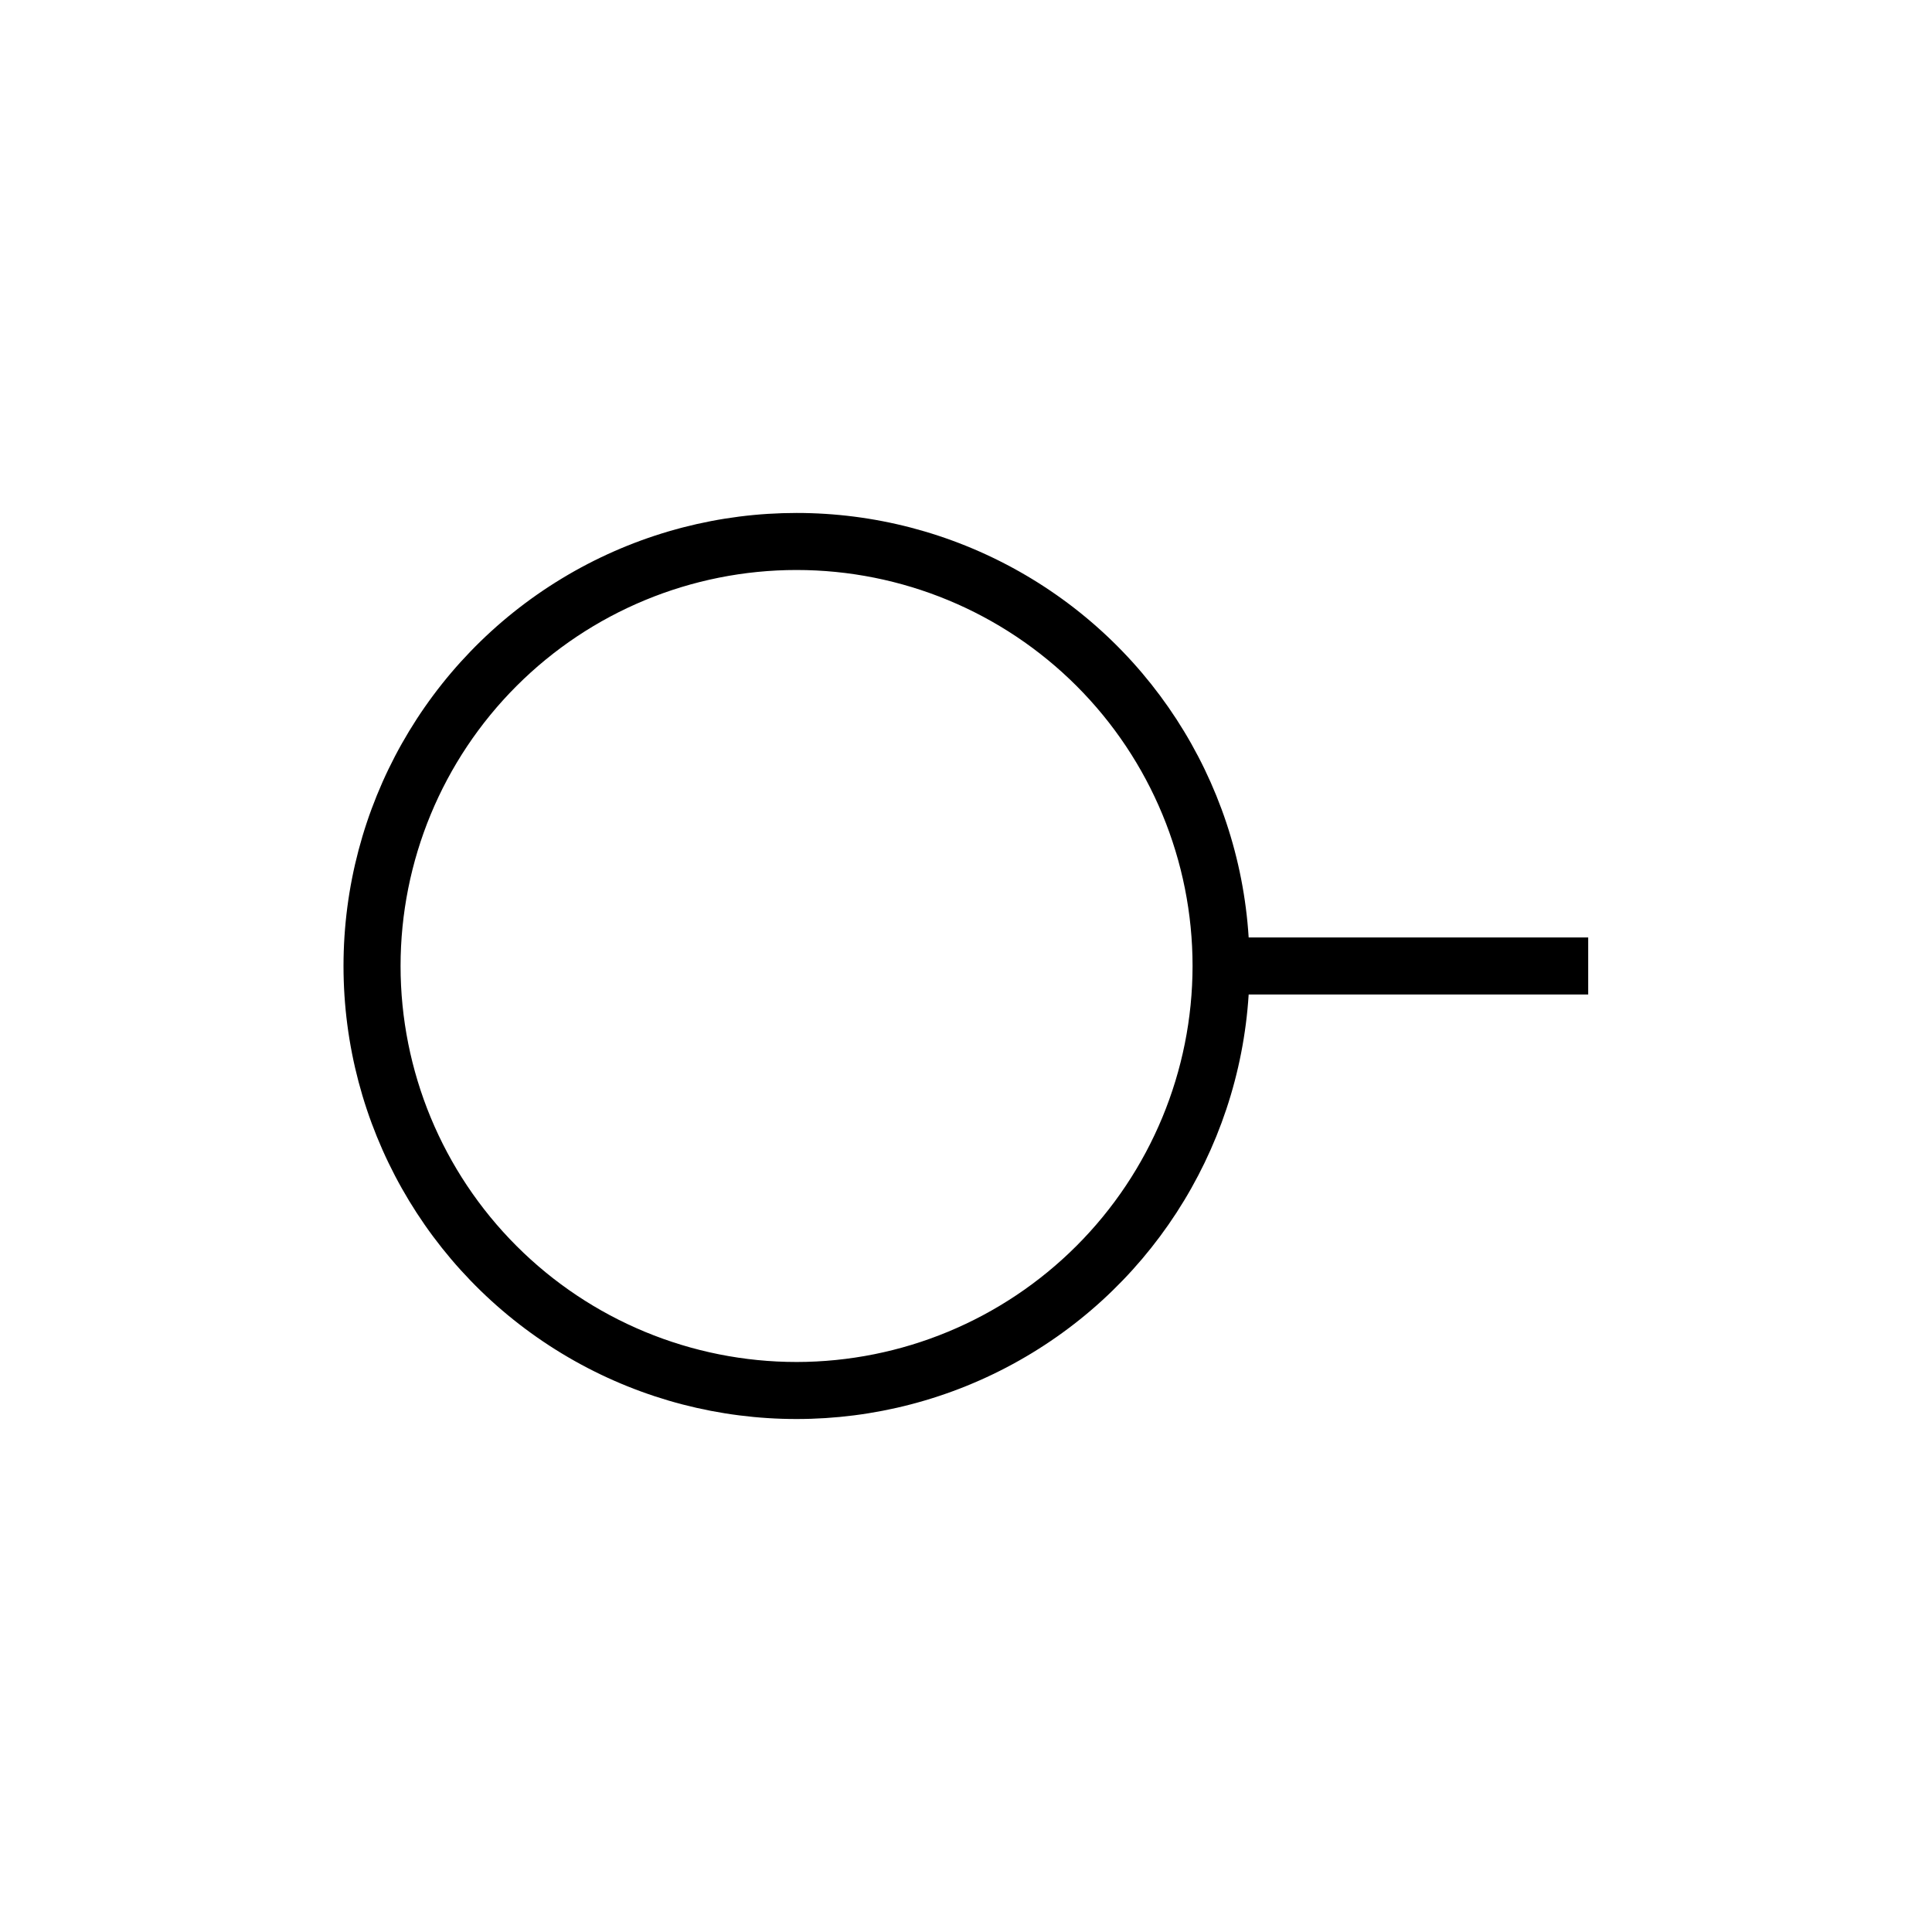
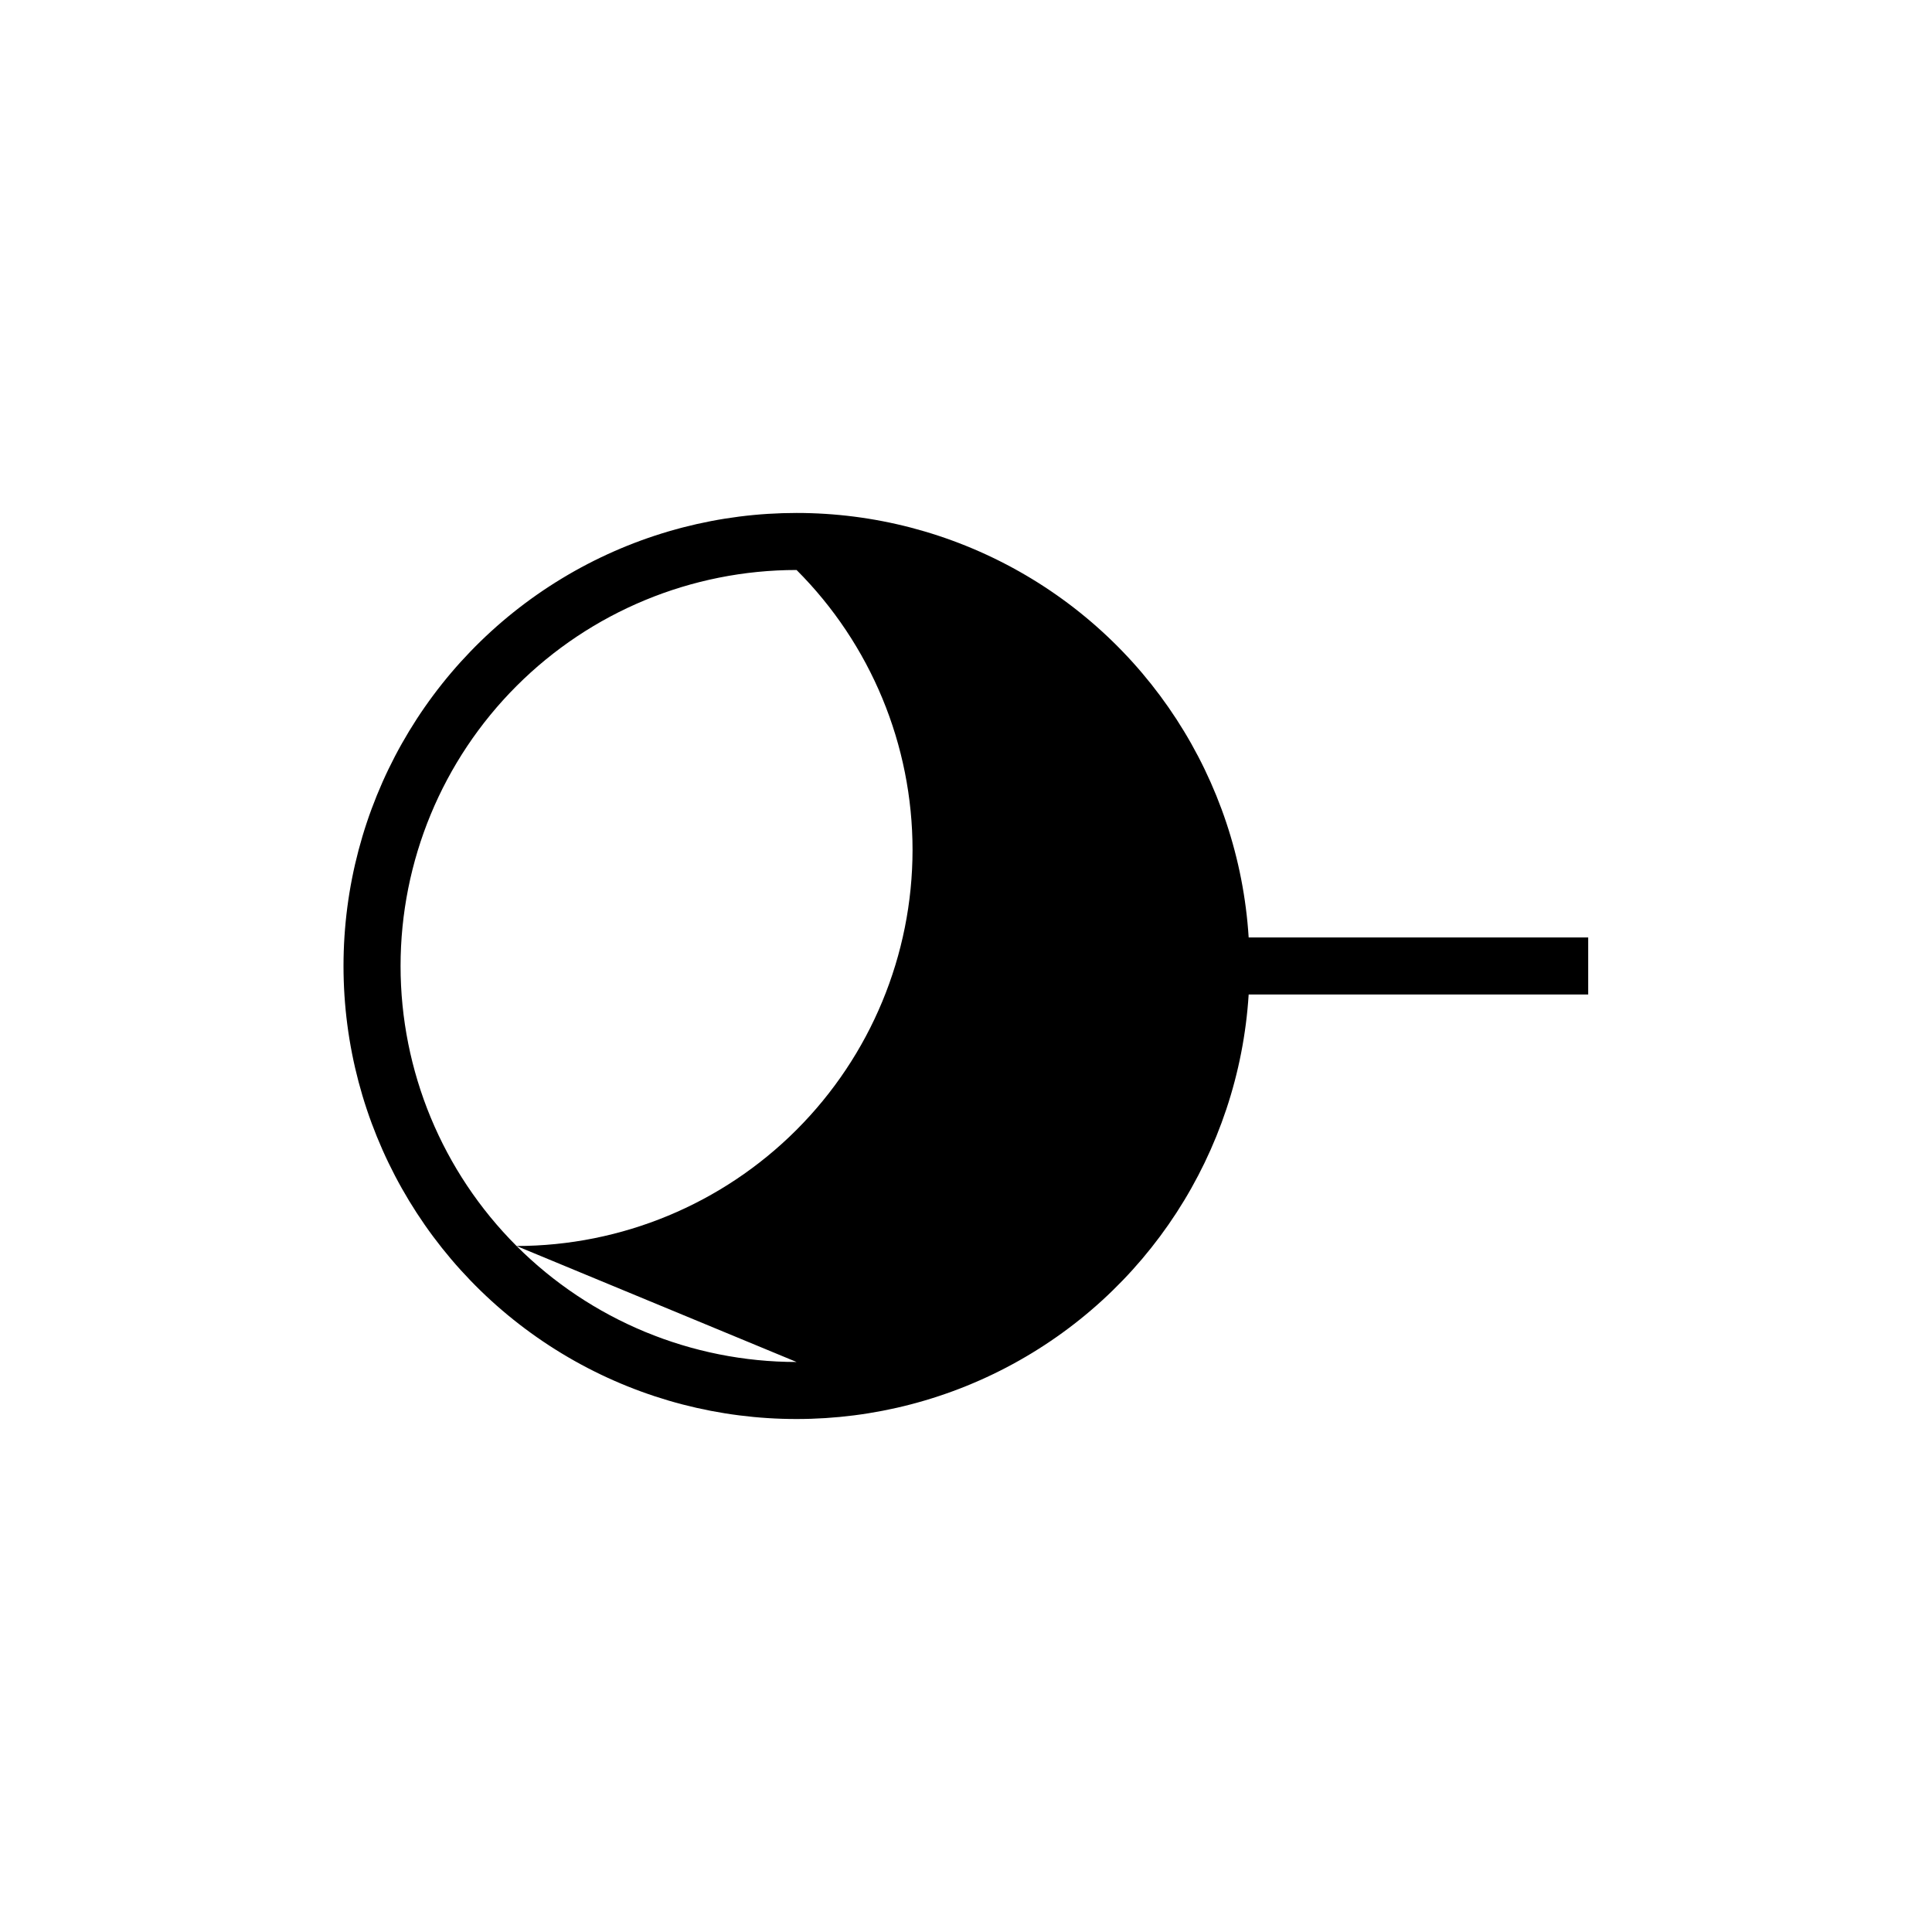
<svg xmlns="http://www.w3.org/2000/svg" fill="#000000" width="800px" height="800px" version="1.1" viewBox="144 144 512 512">
-   <path d="m564.89 392.44h-89.98c-2.641-41.91-26.992-79.395-64.207-98.844-37.219-19.453-81.891-18.043-117.81 3.711-35.922 21.754-57.859 60.695-57.859 102.69 0 41.992 21.938 80.934 57.859 102.69 35.918 21.758 80.59 23.164 117.81 3.711 37.215-19.449 61.566-56.934 64.207-98.844h89.98zm-209.79 112.5c-27.832 0-54.527-11.055-74.207-30.738-19.68-19.68-30.738-46.371-30.738-74.203 0-27.836 11.059-54.527 30.738-74.207 19.68-19.68 46.375-30.738 74.207-30.738s54.523 11.059 74.207 30.738c19.68 19.68 30.734 46.371 30.734 74.207-0.023 27.824-11.09 54.5-30.766 74.176-19.676 19.676-46.352 30.738-74.176 30.766z" />
+   <path d="m564.89 392.44h-89.98c-2.641-41.91-26.992-79.395-64.207-98.844-37.219-19.453-81.891-18.043-117.81 3.711-35.922 21.754-57.859 60.695-57.859 102.69 0 41.992 21.938 80.934 57.859 102.69 35.918 21.758 80.59 23.164 117.81 3.711 37.215-19.449 61.566-56.934 64.207-98.844h89.98zm-209.79 112.5c-27.832 0-54.527-11.055-74.207-30.738-19.68-19.68-30.738-46.371-30.738-74.203 0-27.836 11.059-54.527 30.738-74.207 19.68-19.68 46.375-30.738 74.207-30.738c19.68 19.68 30.734 46.371 30.734 74.207-0.023 27.824-11.09 54.5-30.766 74.176-19.676 19.676-46.352 30.738-74.176 30.766z" />
</svg>